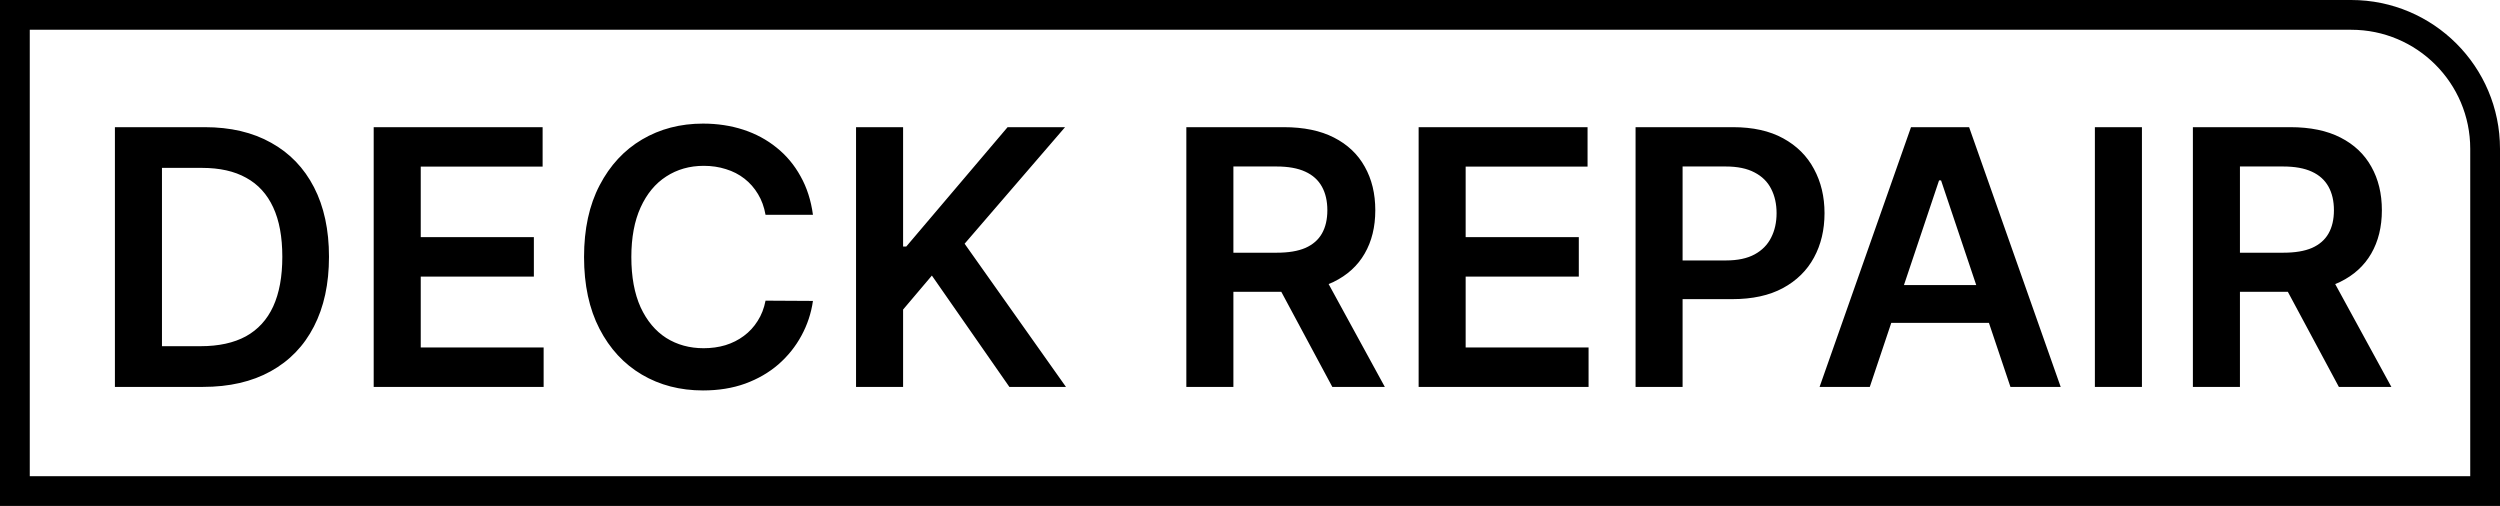
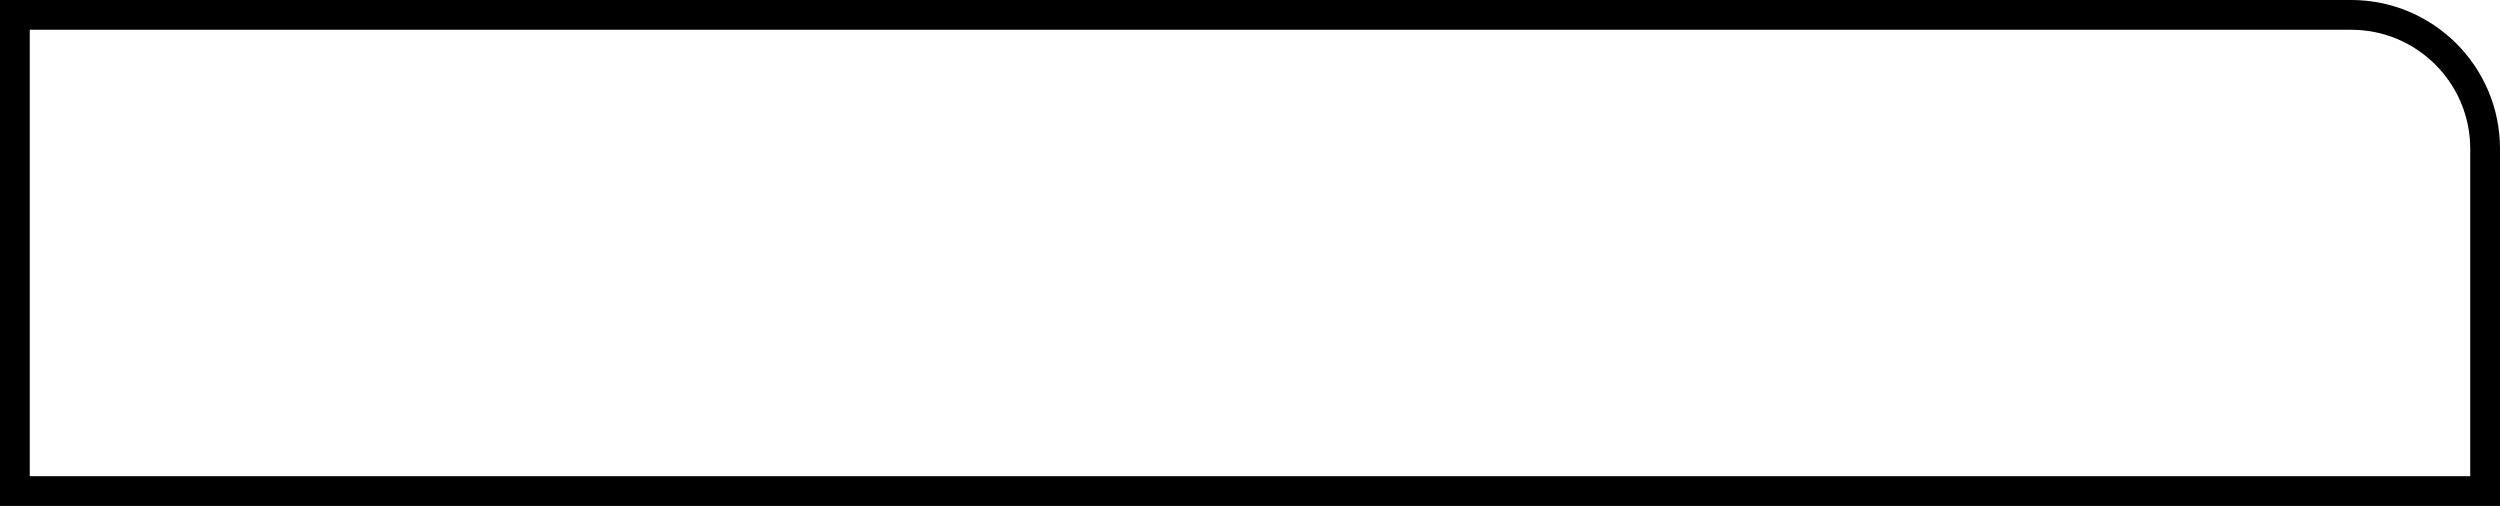
<svg xmlns="http://www.w3.org/2000/svg" width="84" height="17" viewBox="0 0 84 17" fill="none">
-   <path d="M6.818 13H3.861V4.273H6.878C7.744 4.273 8.489 4.447 9.111 4.797C9.736 5.143 10.216 5.642 10.551 6.293C10.886 6.943 11.054 7.722 11.054 8.628C11.054 9.537 10.885 10.318 10.547 10.972C10.212 11.625 9.727 12.126 9.094 12.476C8.463 12.825 7.705 13 6.818 13ZM5.442 11.632H6.741C7.349 11.632 7.857 11.521 8.263 11.3C8.669 11.075 8.974 10.742 9.179 10.298C9.384 9.852 9.486 9.295 9.486 8.628C9.486 7.96 9.384 7.406 9.179 6.966C8.974 6.523 8.672 6.192 8.271 5.973C7.874 5.751 7.379 5.641 6.788 5.641H5.442V11.632ZM12.556 13V4.273H18.232V5.598H14.137V7.967H17.938V9.293H14.137V11.675H18.266V13H12.556ZM27.315 7.217H25.722C25.676 6.956 25.592 6.724 25.47 6.523C25.348 6.318 25.196 6.145 25.014 6.003C24.832 5.861 24.625 5.754 24.392 5.683C24.162 5.609 23.913 5.572 23.646 5.572C23.172 5.572 22.751 5.692 22.385 5.93C22.018 6.166 21.732 6.513 21.524 6.97C21.317 7.425 21.213 7.98 21.213 8.636C21.213 9.304 21.317 9.866 21.524 10.324C21.734 10.778 22.021 11.122 22.385 11.355C22.751 11.585 23.171 11.7 23.642 11.7C23.903 11.7 24.148 11.666 24.375 11.598C24.605 11.527 24.811 11.423 24.993 11.287C25.178 11.151 25.332 10.983 25.457 10.784C25.585 10.585 25.673 10.358 25.722 10.102L27.315 10.111C27.256 10.526 27.126 10.915 26.928 11.278C26.732 11.642 26.474 11.963 26.156 12.242C25.838 12.517 25.466 12.733 25.04 12.889C24.614 13.043 24.141 13.119 23.621 13.119C22.854 13.119 22.169 12.942 21.567 12.587C20.965 12.232 20.49 11.719 20.143 11.048C19.797 10.378 19.624 9.574 19.624 8.636C19.624 7.696 19.798 6.892 20.148 6.224C20.497 5.554 20.973 5.041 21.575 4.686C22.178 4.331 22.859 4.153 23.621 4.153C24.107 4.153 24.558 4.222 24.976 4.358C25.393 4.494 25.766 4.695 26.092 4.959C26.419 5.22 26.688 5.541 26.898 5.922C27.111 6.3 27.25 6.732 27.315 7.217ZM28.763 13V4.273H30.344V8.283H30.451L33.855 4.273H35.786L32.411 8.189L35.816 13H33.915L31.311 9.259L30.344 10.401V13H28.763ZM39.861 13V4.273H43.133C43.804 4.273 44.367 4.389 44.821 4.622C45.278 4.855 45.624 5.182 45.856 5.602C46.092 6.02 46.21 6.507 46.21 7.064C46.21 7.624 46.091 8.109 45.852 8.521C45.617 8.93 45.269 9.247 44.808 9.472C44.348 9.693 43.783 9.804 43.112 9.804H40.781V8.491H42.899C43.291 8.491 43.612 8.438 43.862 8.33C44.112 8.219 44.297 8.058 44.416 7.848C44.538 7.635 44.599 7.374 44.599 7.064C44.599 6.754 44.538 6.49 44.416 6.271C44.294 6.05 44.108 5.882 43.858 5.768C43.608 5.652 43.285 5.594 42.891 5.594H41.442V13H39.861ZM44.369 9.045L46.53 13H44.766L42.644 9.045H44.369ZM47.666 13V4.273H53.342V5.598H49.246V7.967H53.048V9.293H49.246V11.675H53.376V13H47.666ZM54.955 13V4.273H58.227C58.898 4.273 59.46 4.398 59.915 4.648C60.372 4.898 60.717 5.241 60.95 5.679C61.186 6.114 61.304 6.608 61.304 7.162C61.304 7.722 61.186 8.219 60.95 8.653C60.715 9.088 60.367 9.43 59.906 9.68C59.446 9.928 58.879 10.051 58.206 10.051H56.037V8.751H57.993C58.385 8.751 58.706 8.683 58.956 8.547C59.206 8.411 59.391 8.223 59.51 7.984C59.632 7.746 59.693 7.472 59.693 7.162C59.693 6.852 59.632 6.58 59.51 6.344C59.391 6.108 59.205 5.925 58.952 5.794C58.702 5.661 58.379 5.594 57.984 5.594H56.535V13H54.955ZM62.825 13H61.138L64.21 4.273H66.162L69.239 13H67.551L65.22 6.062H65.152L62.825 13ZM62.881 9.578H67.483V10.848H62.881V9.578ZM71.969 4.273V13H70.388V4.273H71.969ZM73.681 13V4.273H76.954C77.624 4.273 78.187 4.389 78.641 4.622C79.099 4.855 79.444 5.182 79.677 5.602C79.913 6.02 80.031 6.507 80.031 7.064C80.031 7.624 79.911 8.109 79.673 8.521C79.437 8.93 79.089 9.247 78.629 9.472C78.168 9.693 77.603 9.804 76.933 9.804H74.602V8.491H76.719C77.112 8.491 77.433 8.438 77.683 8.33C77.933 8.219 78.117 8.058 78.237 7.848C78.359 7.635 78.42 7.374 78.42 7.064C78.42 6.754 78.359 6.49 78.237 6.271C78.114 6.05 77.928 5.882 77.678 5.768C77.428 5.652 77.106 5.594 76.711 5.594H75.262V13H73.681ZM78.19 9.045L80.35 13H78.586L76.464 9.045H78.19Z" fill="black" />
  <path d="M0.5 0.5H79C81.485 0.5 83.5 2.515 83.5 5V16.5H0.5V0.5Z" stroke="black" />
</svg>